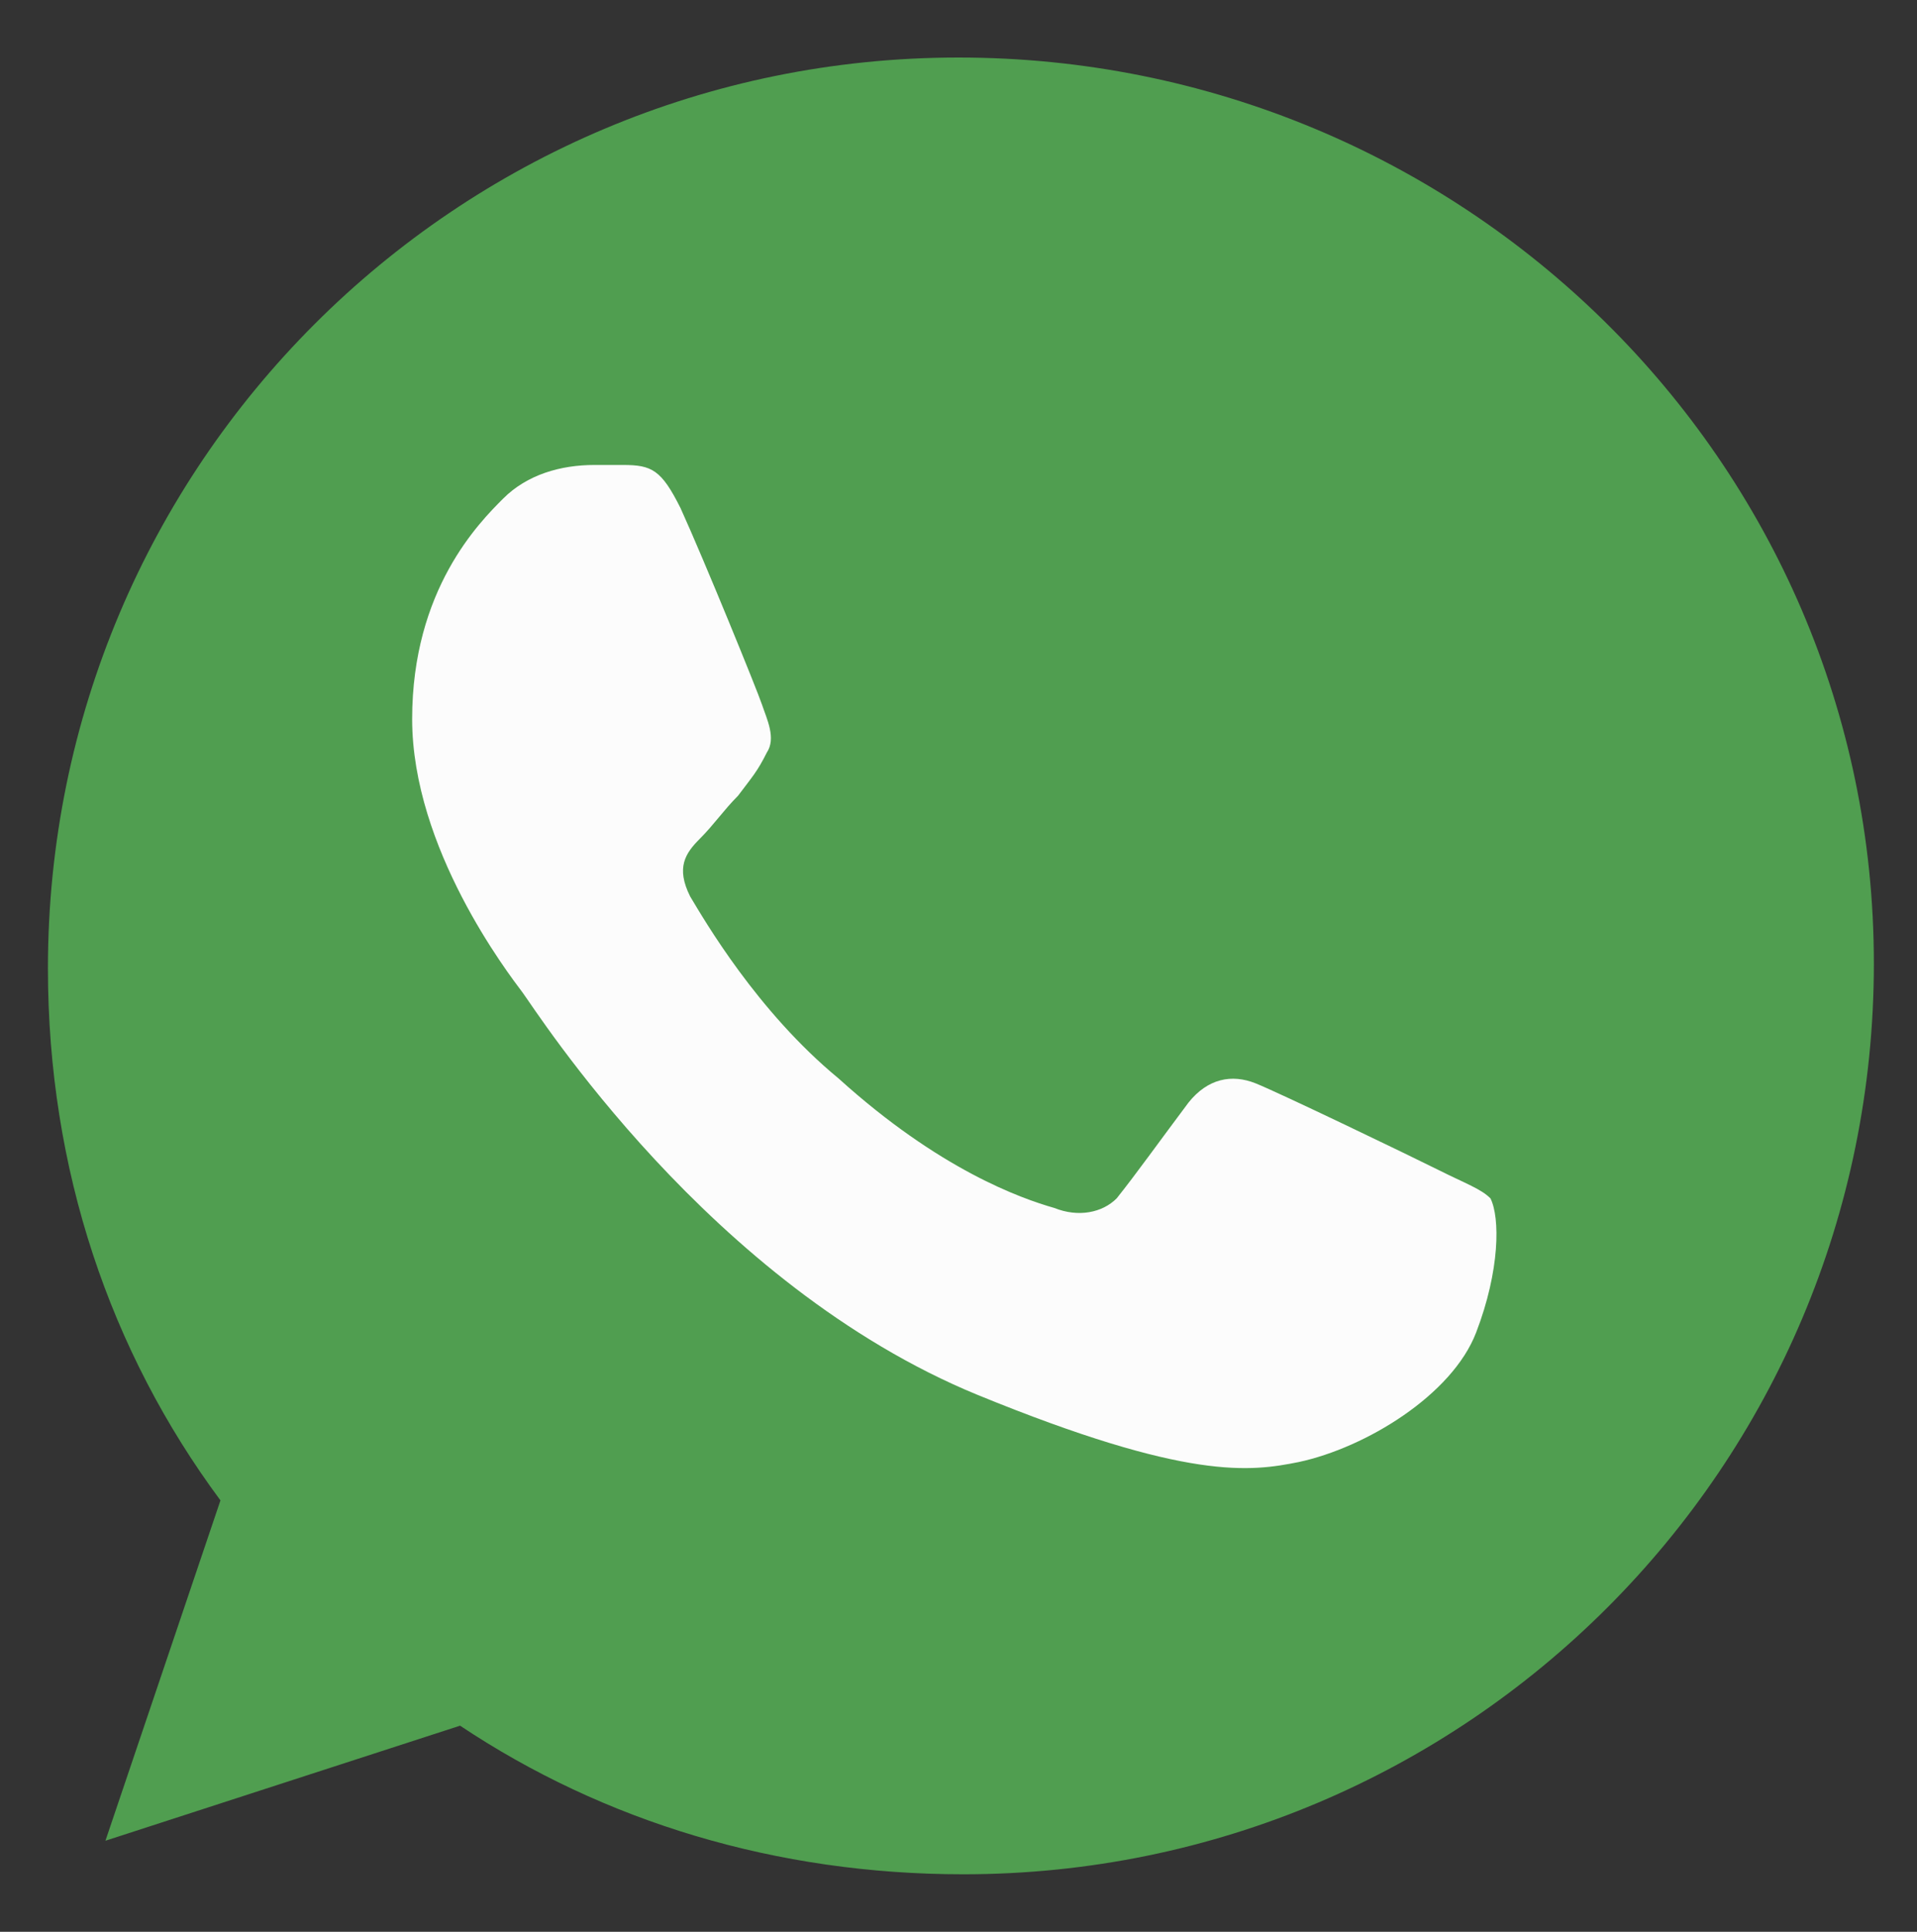
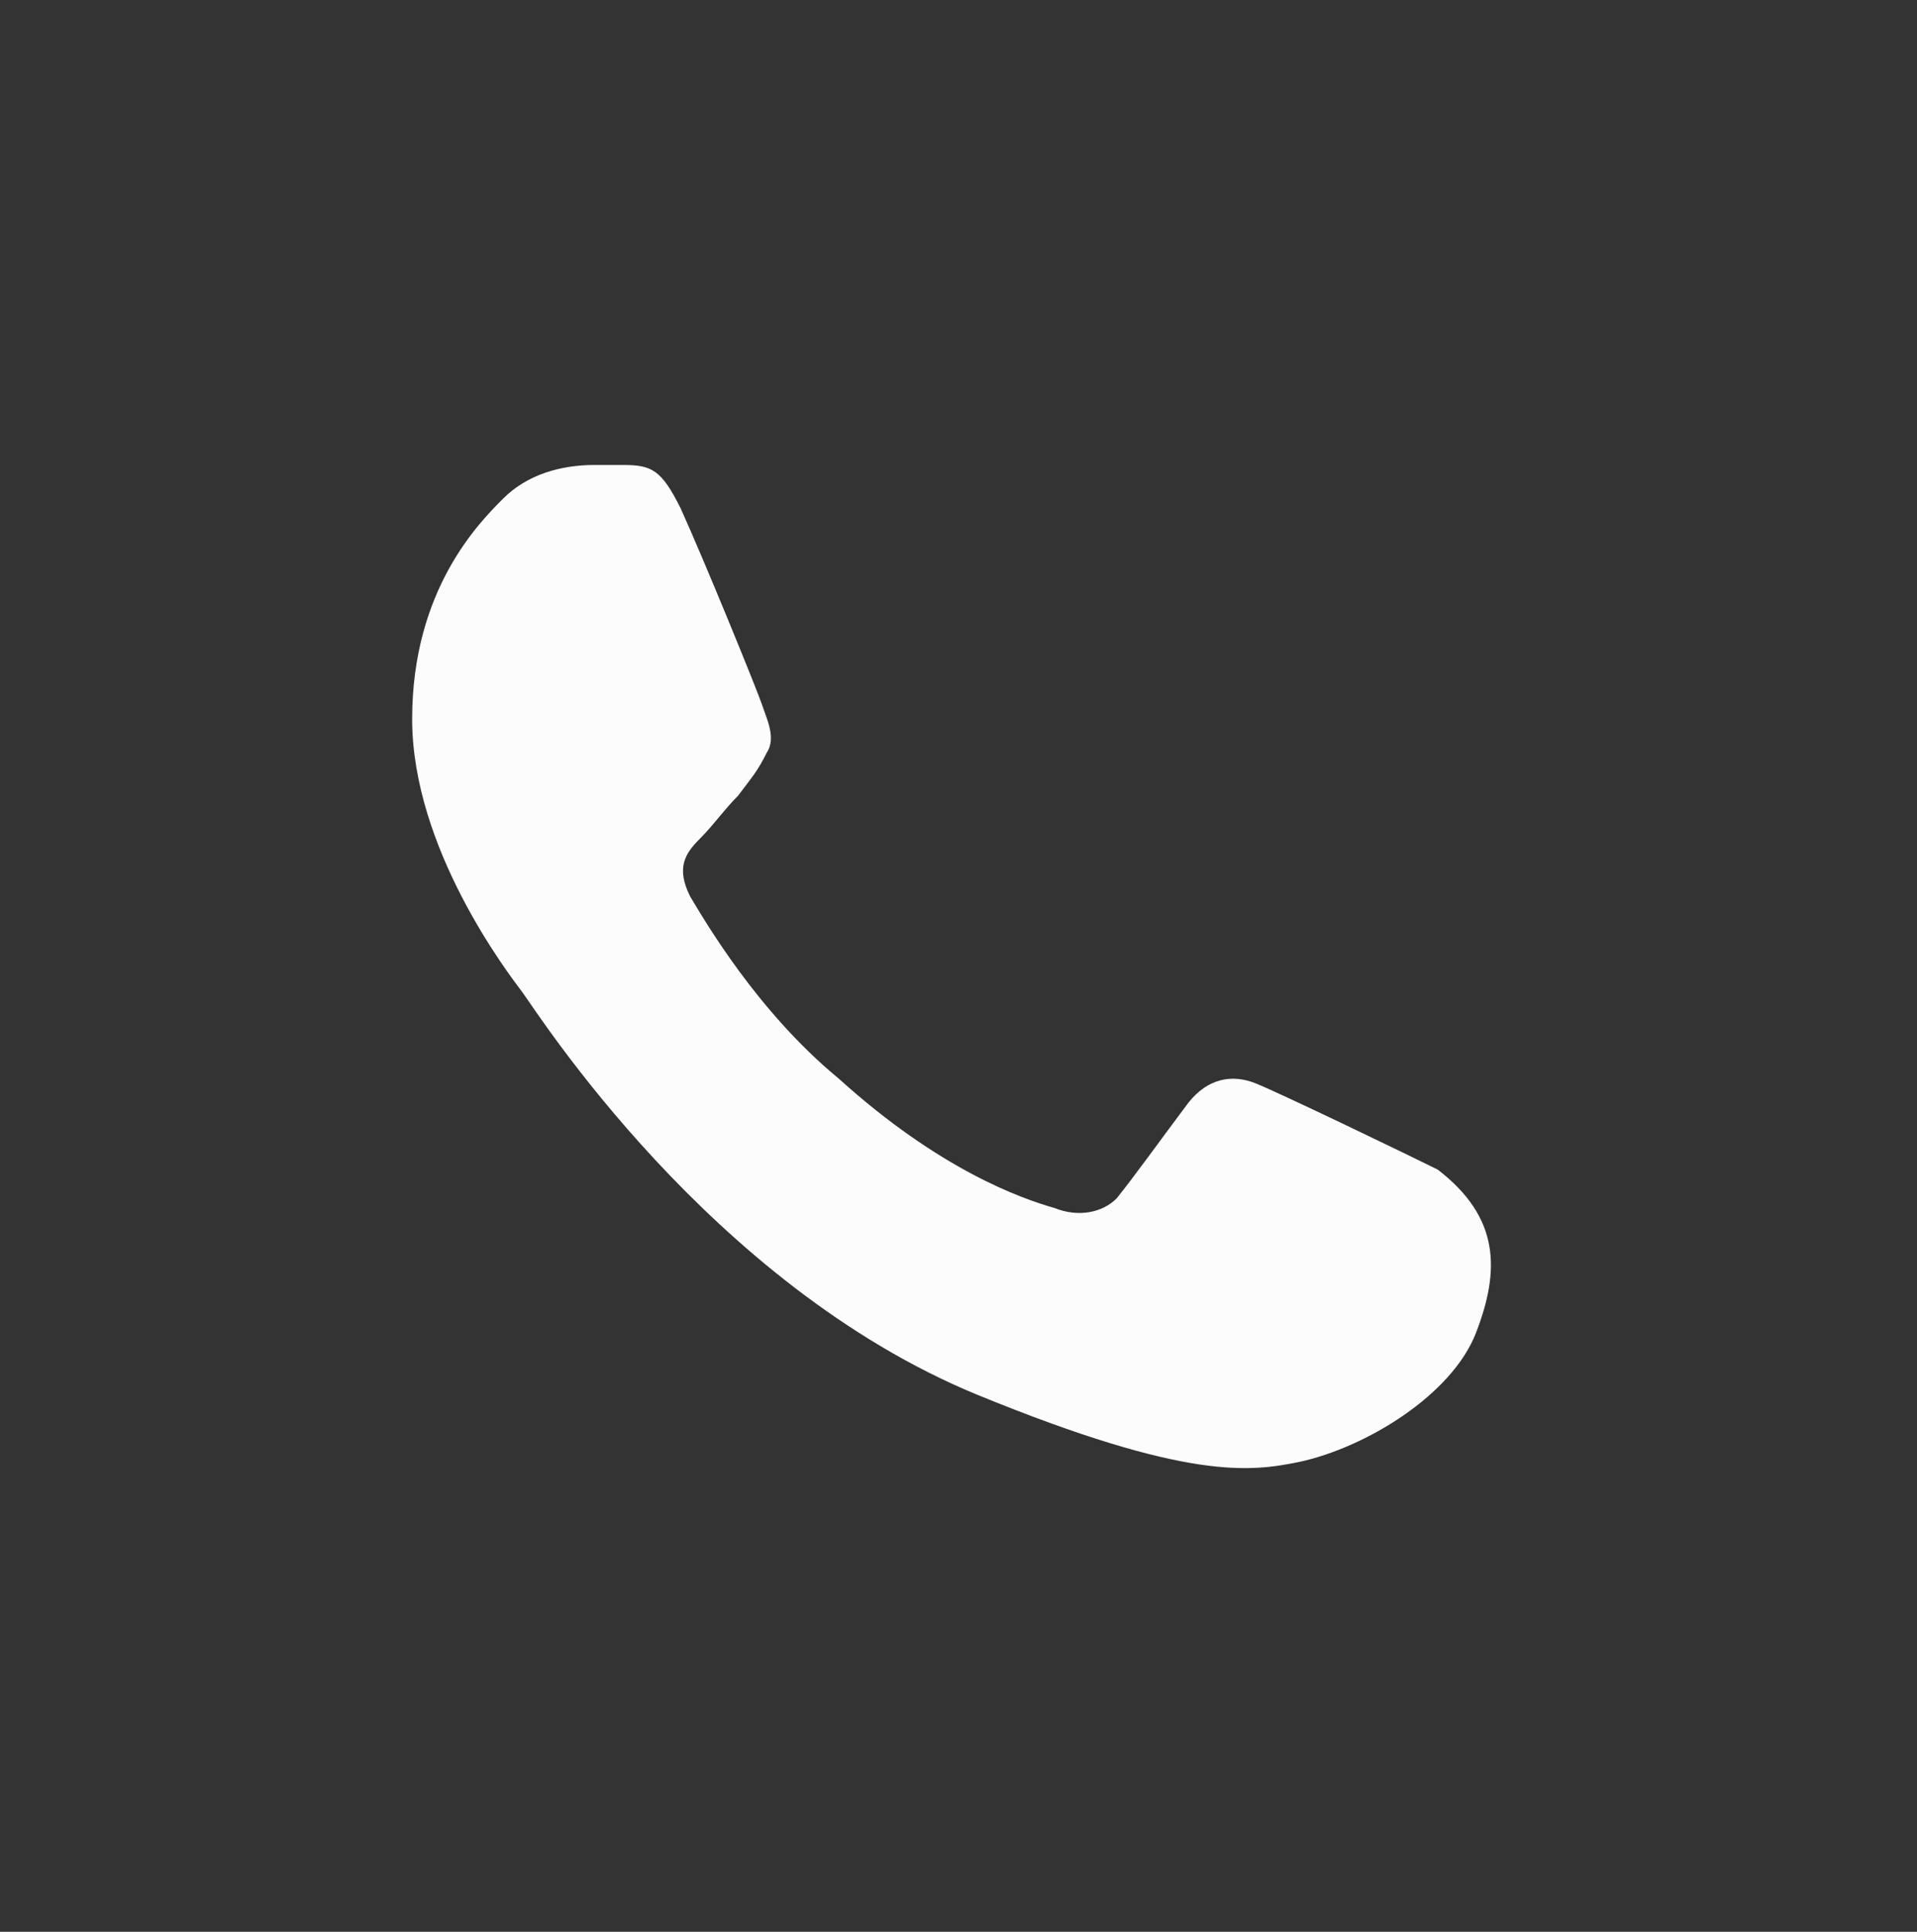
<svg xmlns="http://www.w3.org/2000/svg" version="1.1" id="Capa_1" x="0px" y="0px" viewBox="0 0 40 40.3" style="enable-background:new 0 0 40 40.3;" xml:space="preserve">
  <rect x="0" y="0" width="40" height="40.3" fill="#333333" stroke="none" />
  <style type="text/css">
	.st0{fill:#509E50;}
	.st1{fill:#FCFCFC;}
</style>
-   <path class="st0" d="M20,1.2L20,1.2L20,1.2c-10.5,0-19,8.5-19,19c0,4.2,1.3,8,3.6,11.1l-2.4,7.1L9.6,36c3,2,6.6,3.1,10.5,3.1  c10.5,0,19-8.5,19-19S30.5,1.2,20,1.2z" />
-   <path class="st1" d="M30.8,27.8c-0.5,1.3-2.3,2.4-3.7,2.7c-1,0.2-2.3,0.4-6.7-1.4c-5.6-2.3-9.2-8-9.5-8.4c-0.3-0.4-2.3-3-2.3-5.7  s1.4-4.1,1.9-4.6c0.5-0.5,1.2-0.7,1.9-0.7c0.2,0,0.4,0,0.6,0c0.6,0,0.8,0.1,1.2,0.9c0.5,1.1,1.6,3.8,1.7,4.1c0.1,0.3,0.3,0.7,0.1,1  c-0.2,0.4-0.3,0.5-0.6,0.9c-0.3,0.3-0.5,0.6-0.8,0.9c-0.3,0.3-0.5,0.6-0.2,1.2c0.3,0.5,1.4,2.4,3.1,3.8c2.1,1.9,3.8,2.5,4.5,2.7  c0.5,0.2,1,0.1,1.3-0.2c0.4-0.5,0.9-1.2,1.5-2c0.4-0.5,0.9-0.6,1.4-0.4c0.5,0.2,3.2,1.5,3.8,1.8c0.6,0.3,0.9,0.4,1.1,0.6  C31.3,25.4,31.3,26.5,30.8,27.8z" />
+   <path class="st1" d="M30.8,27.8c-0.5,1.3-2.3,2.4-3.7,2.7c-1,0.2-2.3,0.4-6.7-1.4c-5.6-2.3-9.2-8-9.5-8.4c-0.3-0.4-2.3-3-2.3-5.7  s1.4-4.1,1.9-4.6c0.5-0.5,1.2-0.7,1.9-0.7c0.2,0,0.4,0,0.6,0c0.6,0,0.8,0.1,1.2,0.9c0.5,1.1,1.6,3.8,1.7,4.1c0.1,0.3,0.3,0.7,0.1,1  c-0.2,0.4-0.3,0.5-0.6,0.9c-0.3,0.3-0.5,0.6-0.8,0.9c-0.3,0.3-0.5,0.6-0.2,1.2c0.3,0.5,1.4,2.4,3.1,3.8c2.1,1.9,3.8,2.5,4.5,2.7  c0.5,0.2,1,0.1,1.3-0.2c0.4-0.5,0.9-1.2,1.5-2c0.4-0.5,0.9-0.6,1.4-0.4c0.5,0.2,3.2,1.5,3.8,1.8C31.3,25.4,31.3,26.5,30.8,27.8z" />
</svg>